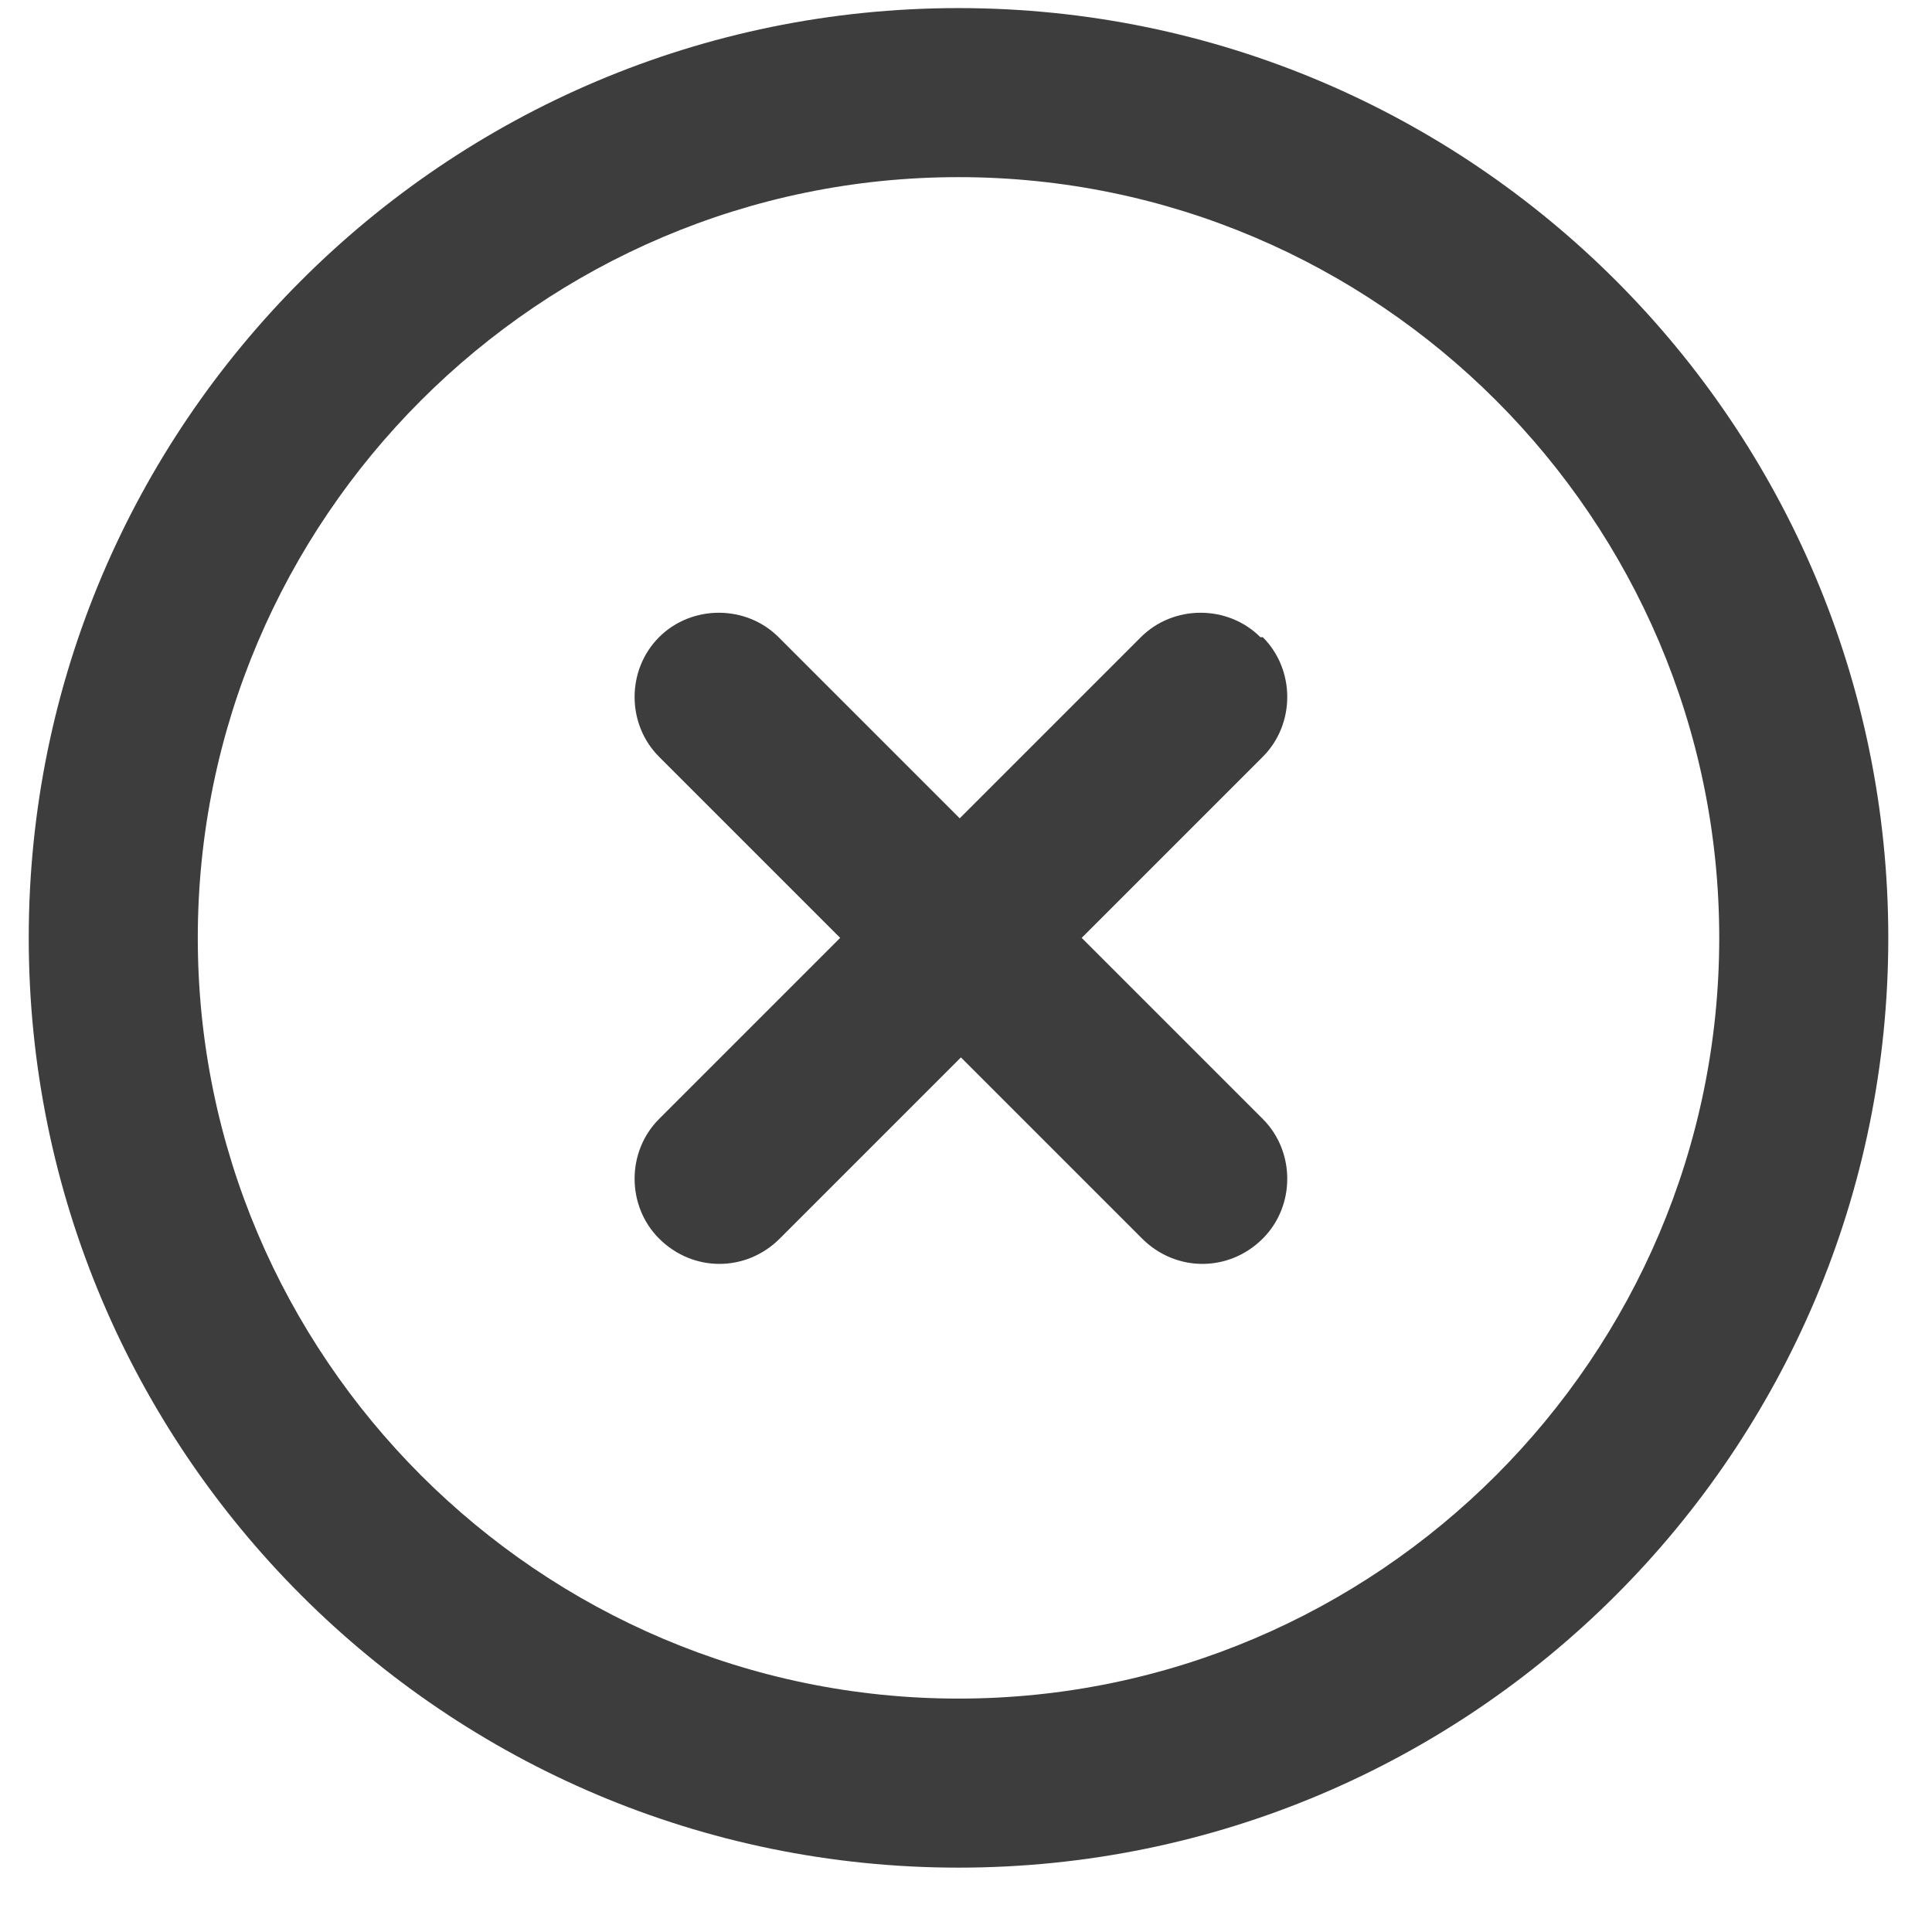
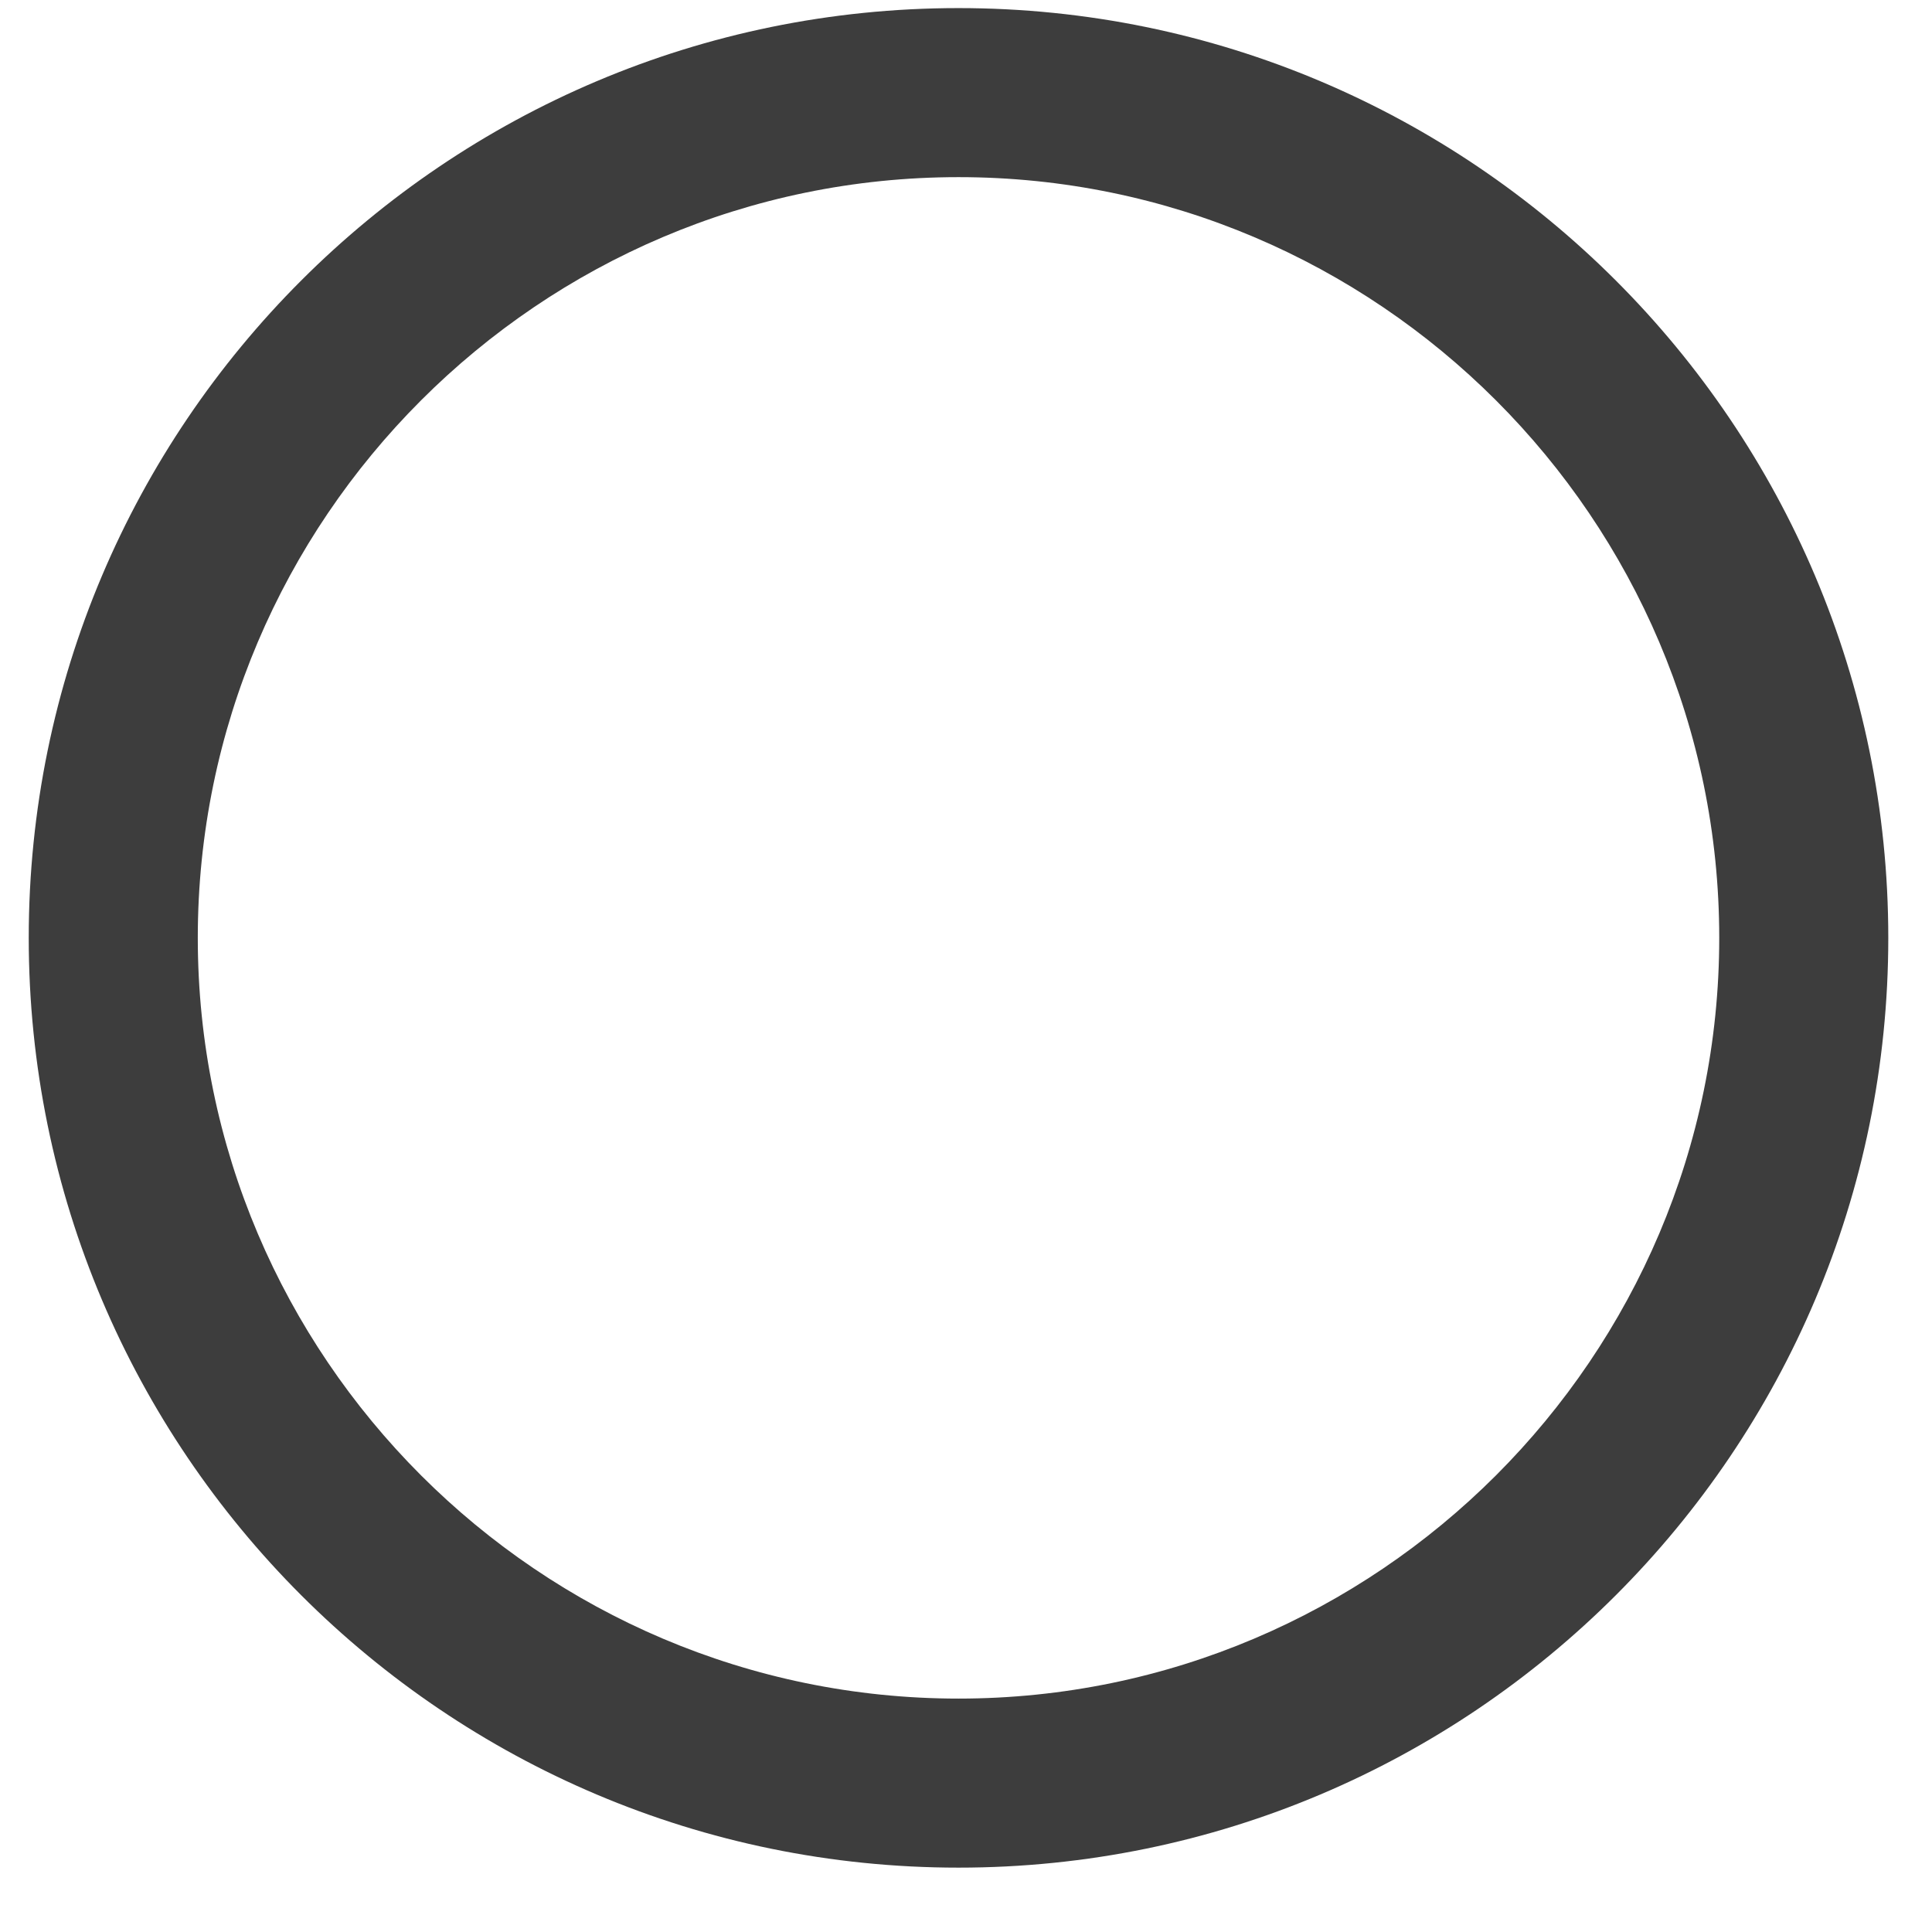
<svg xmlns="http://www.w3.org/2000/svg" width="16" height="16" viewBox="0 0 16 16" fill="none">
  <path d="M7.938 0.067C3.688 0.067 0.238 3.517 0.238 7.767C0.238 12.017 3.688 15.467 7.938 15.467C12.188 15.467 15.638 12.017 15.638 7.767C15.638 3.517 12.188 0.067 7.938 0.067ZM7.938 14.067C4.468 14.067 1.638 11.237 1.638 7.767C1.638 4.297 4.468 1.467 7.938 1.467C11.408 1.467 14.238 4.297 14.238 7.767C14.238 11.237 11.408 14.067 7.938 14.067Z" fill="#3D3D3D" />
-   <path d="M10.438 5.277C10.168 5.007 9.718 5.007 9.448 5.277L7.948 6.777L6.448 5.277C6.178 5.007 5.728 5.007 5.458 5.277C5.188 5.547 5.188 5.997 5.458 6.267L6.958 7.767L5.458 9.267C5.188 9.537 5.188 9.987 5.458 10.257C5.598 10.397 5.778 10.467 5.958 10.467C6.138 10.467 6.318 10.397 6.458 10.257L7.958 8.757L9.458 10.257C9.598 10.397 9.778 10.467 9.958 10.467C10.138 10.467 10.318 10.397 10.458 10.257C10.728 9.987 10.728 9.537 10.458 9.267L8.958 7.767L10.458 6.267C10.728 5.997 10.728 5.547 10.458 5.277H10.438Z" fill="#3D3D3D" />
</svg>